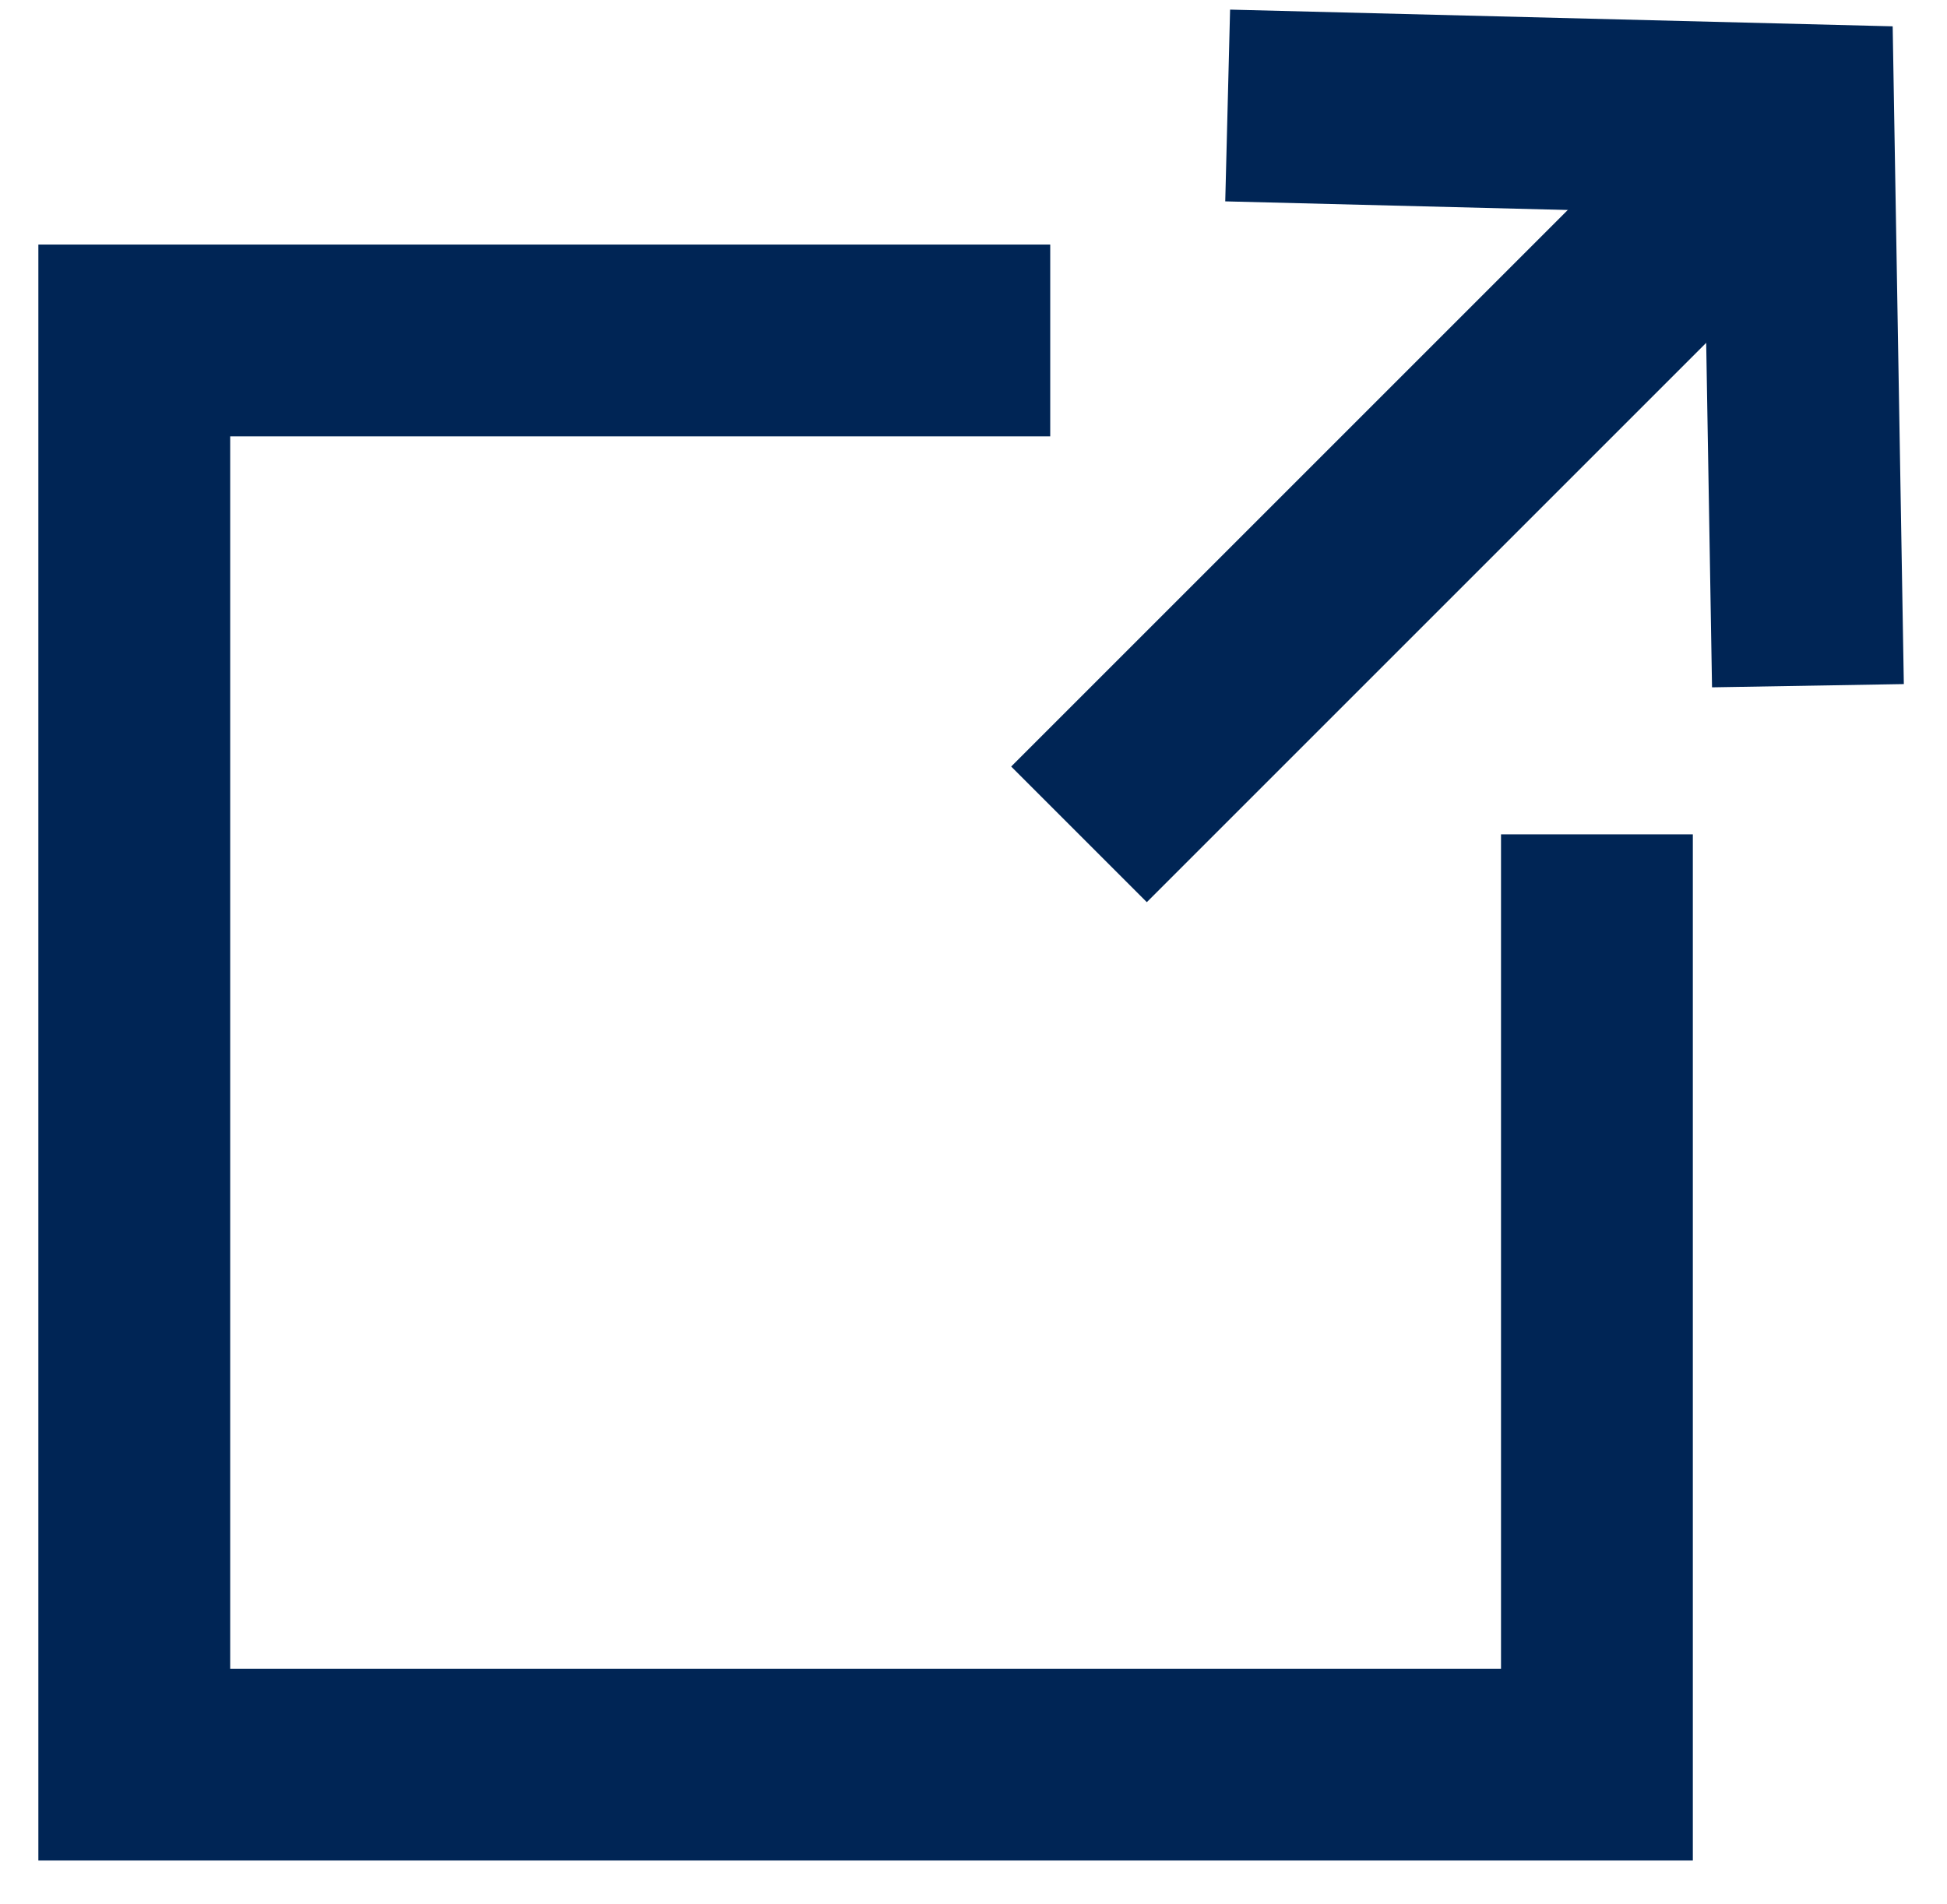
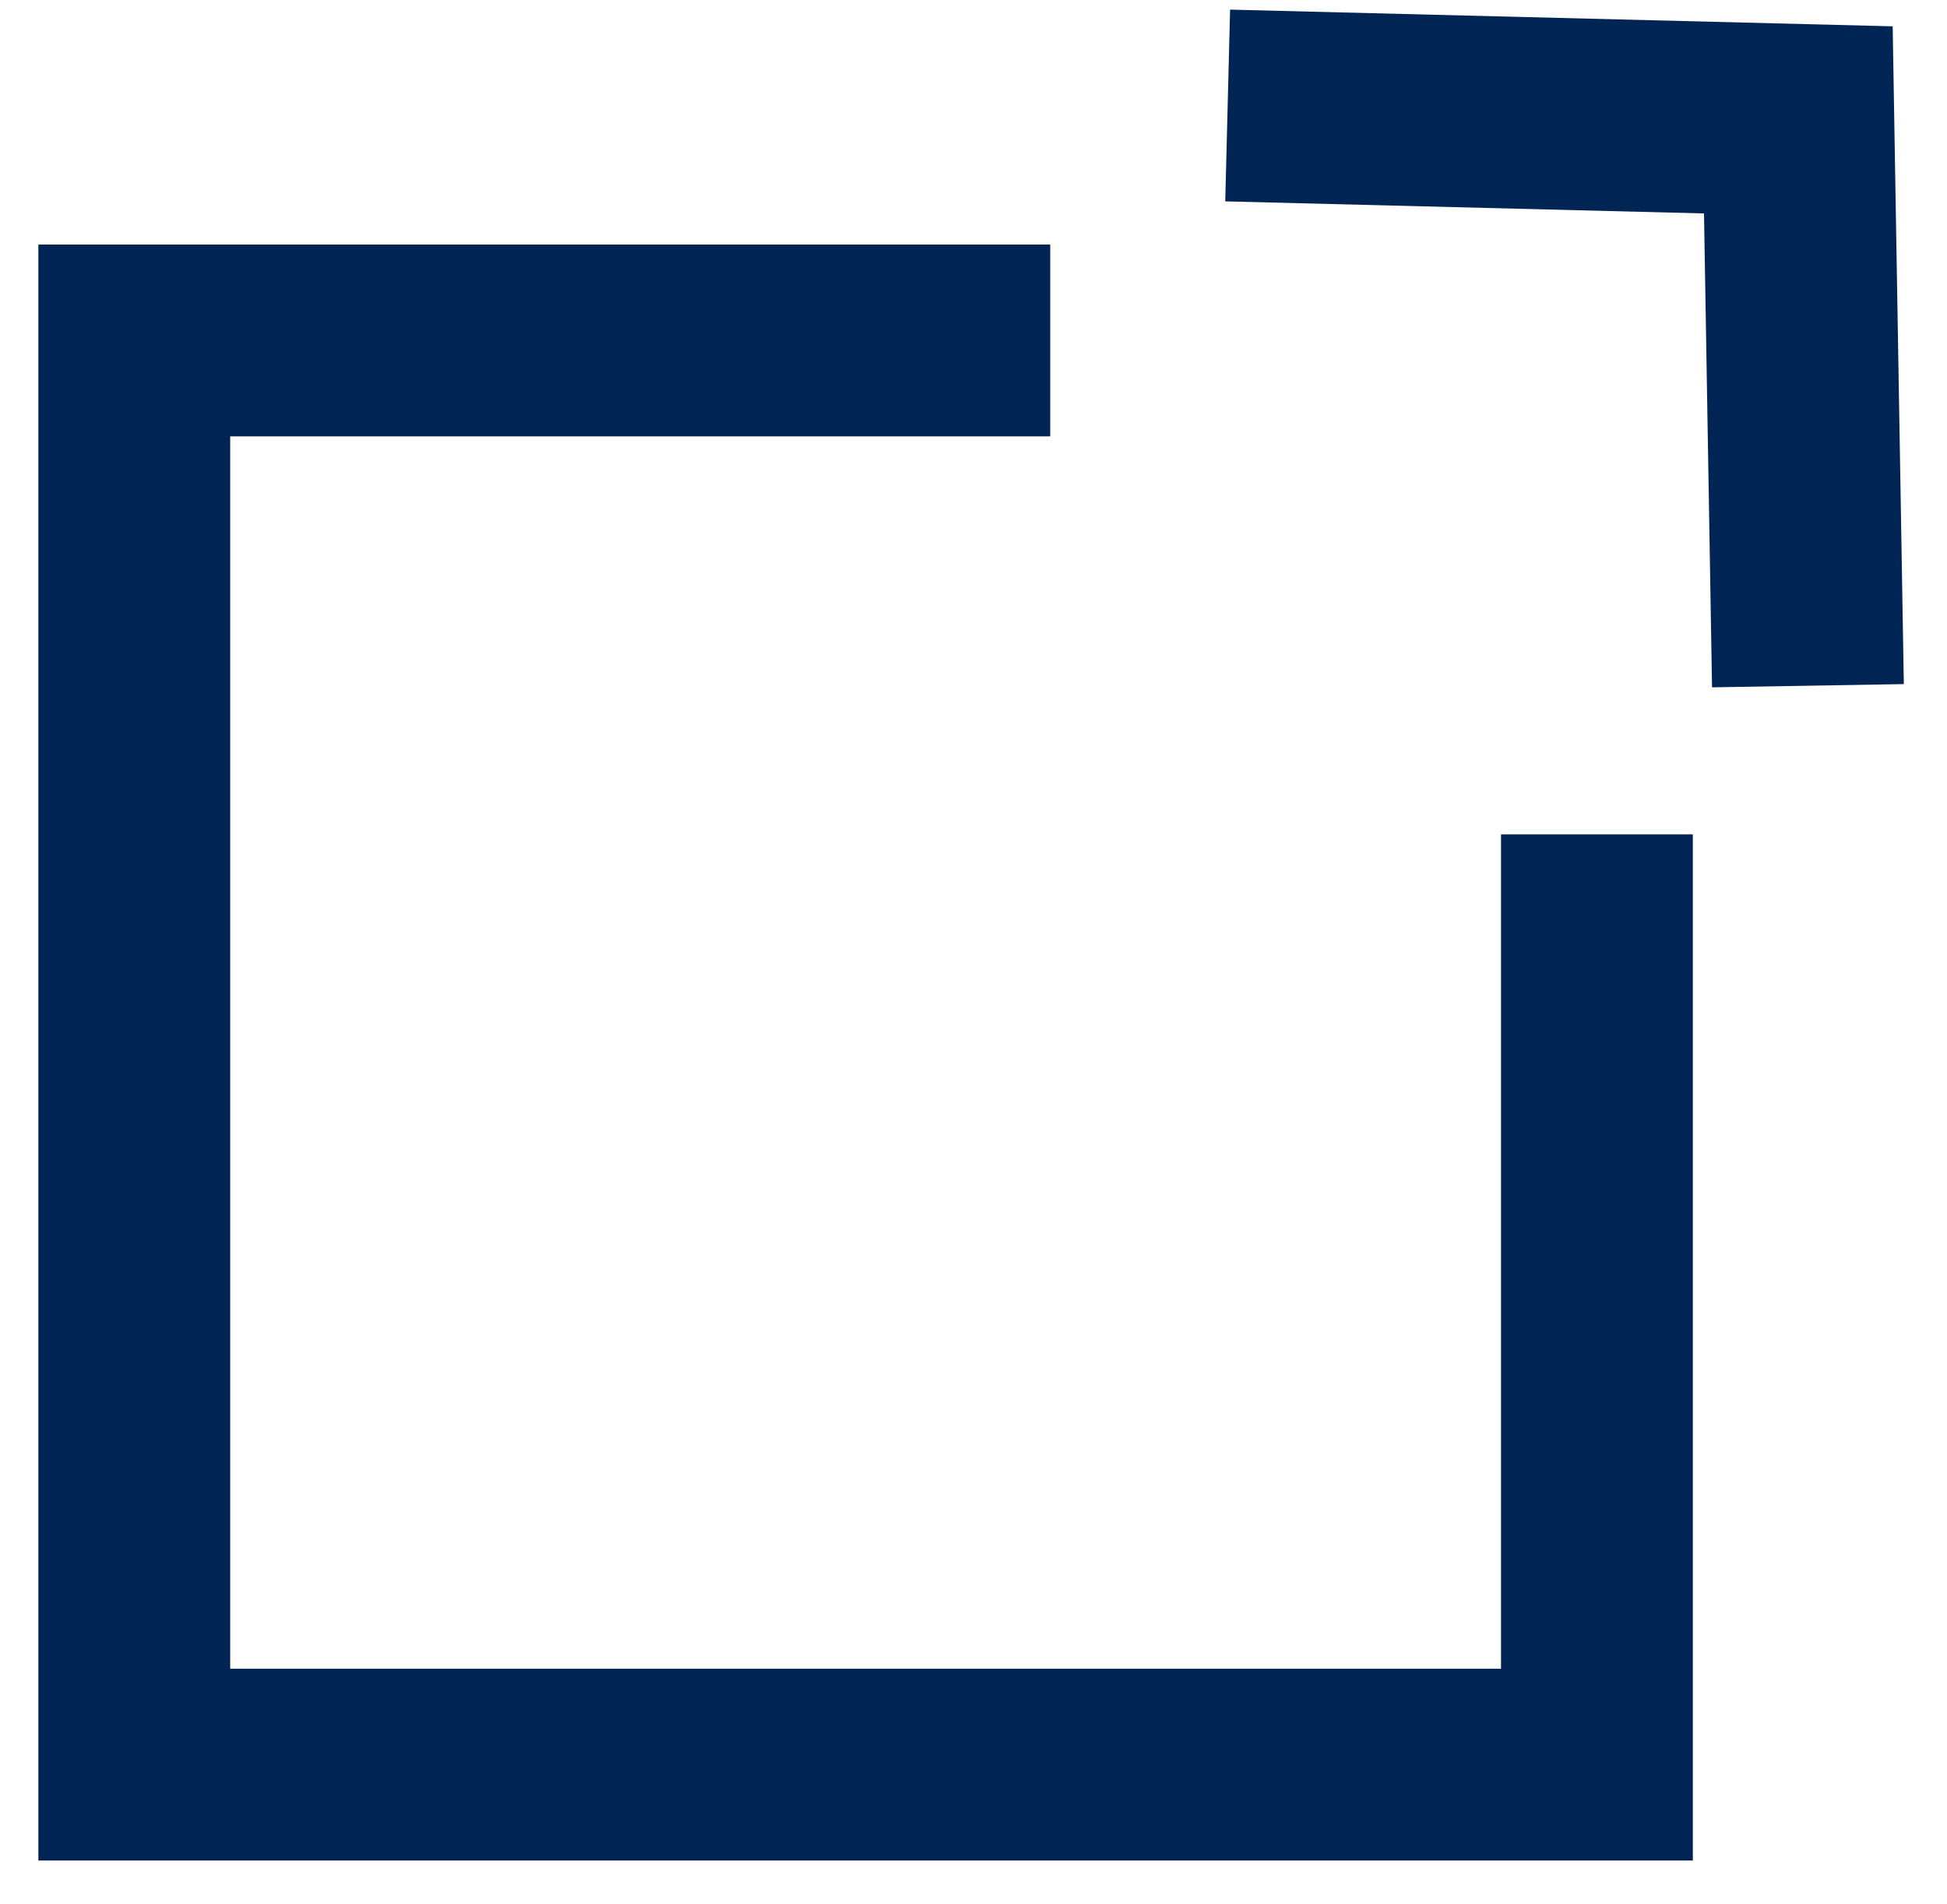
<svg xmlns="http://www.w3.org/2000/svg" version="1.1" id="Layer_1" x="0px" y="0px" viewBox="0 0 40.6 39.7" style="enable-background:new 0 0 40.6 39.7;" xml:space="preserve">
  <style type="text/css">
	.st0{fill:none;stroke:#002555;stroke-width:4;}
</style>
  <g>
-     <line class="st0" x1="22.5" y1="17.4" x2="37.7" y2="2.2" />
    <polyline class="st0" points="25.6,2.2 37.5,2.5 37.7,14.3  " />
  </g>
  <polyline class="st0" points="33.3,17.4 33.3,36.8 2.8,36.8 2.8,7.1 21.9,7.1 " />
  <path class="st0" d="M21.9,7.1" />
</svg>